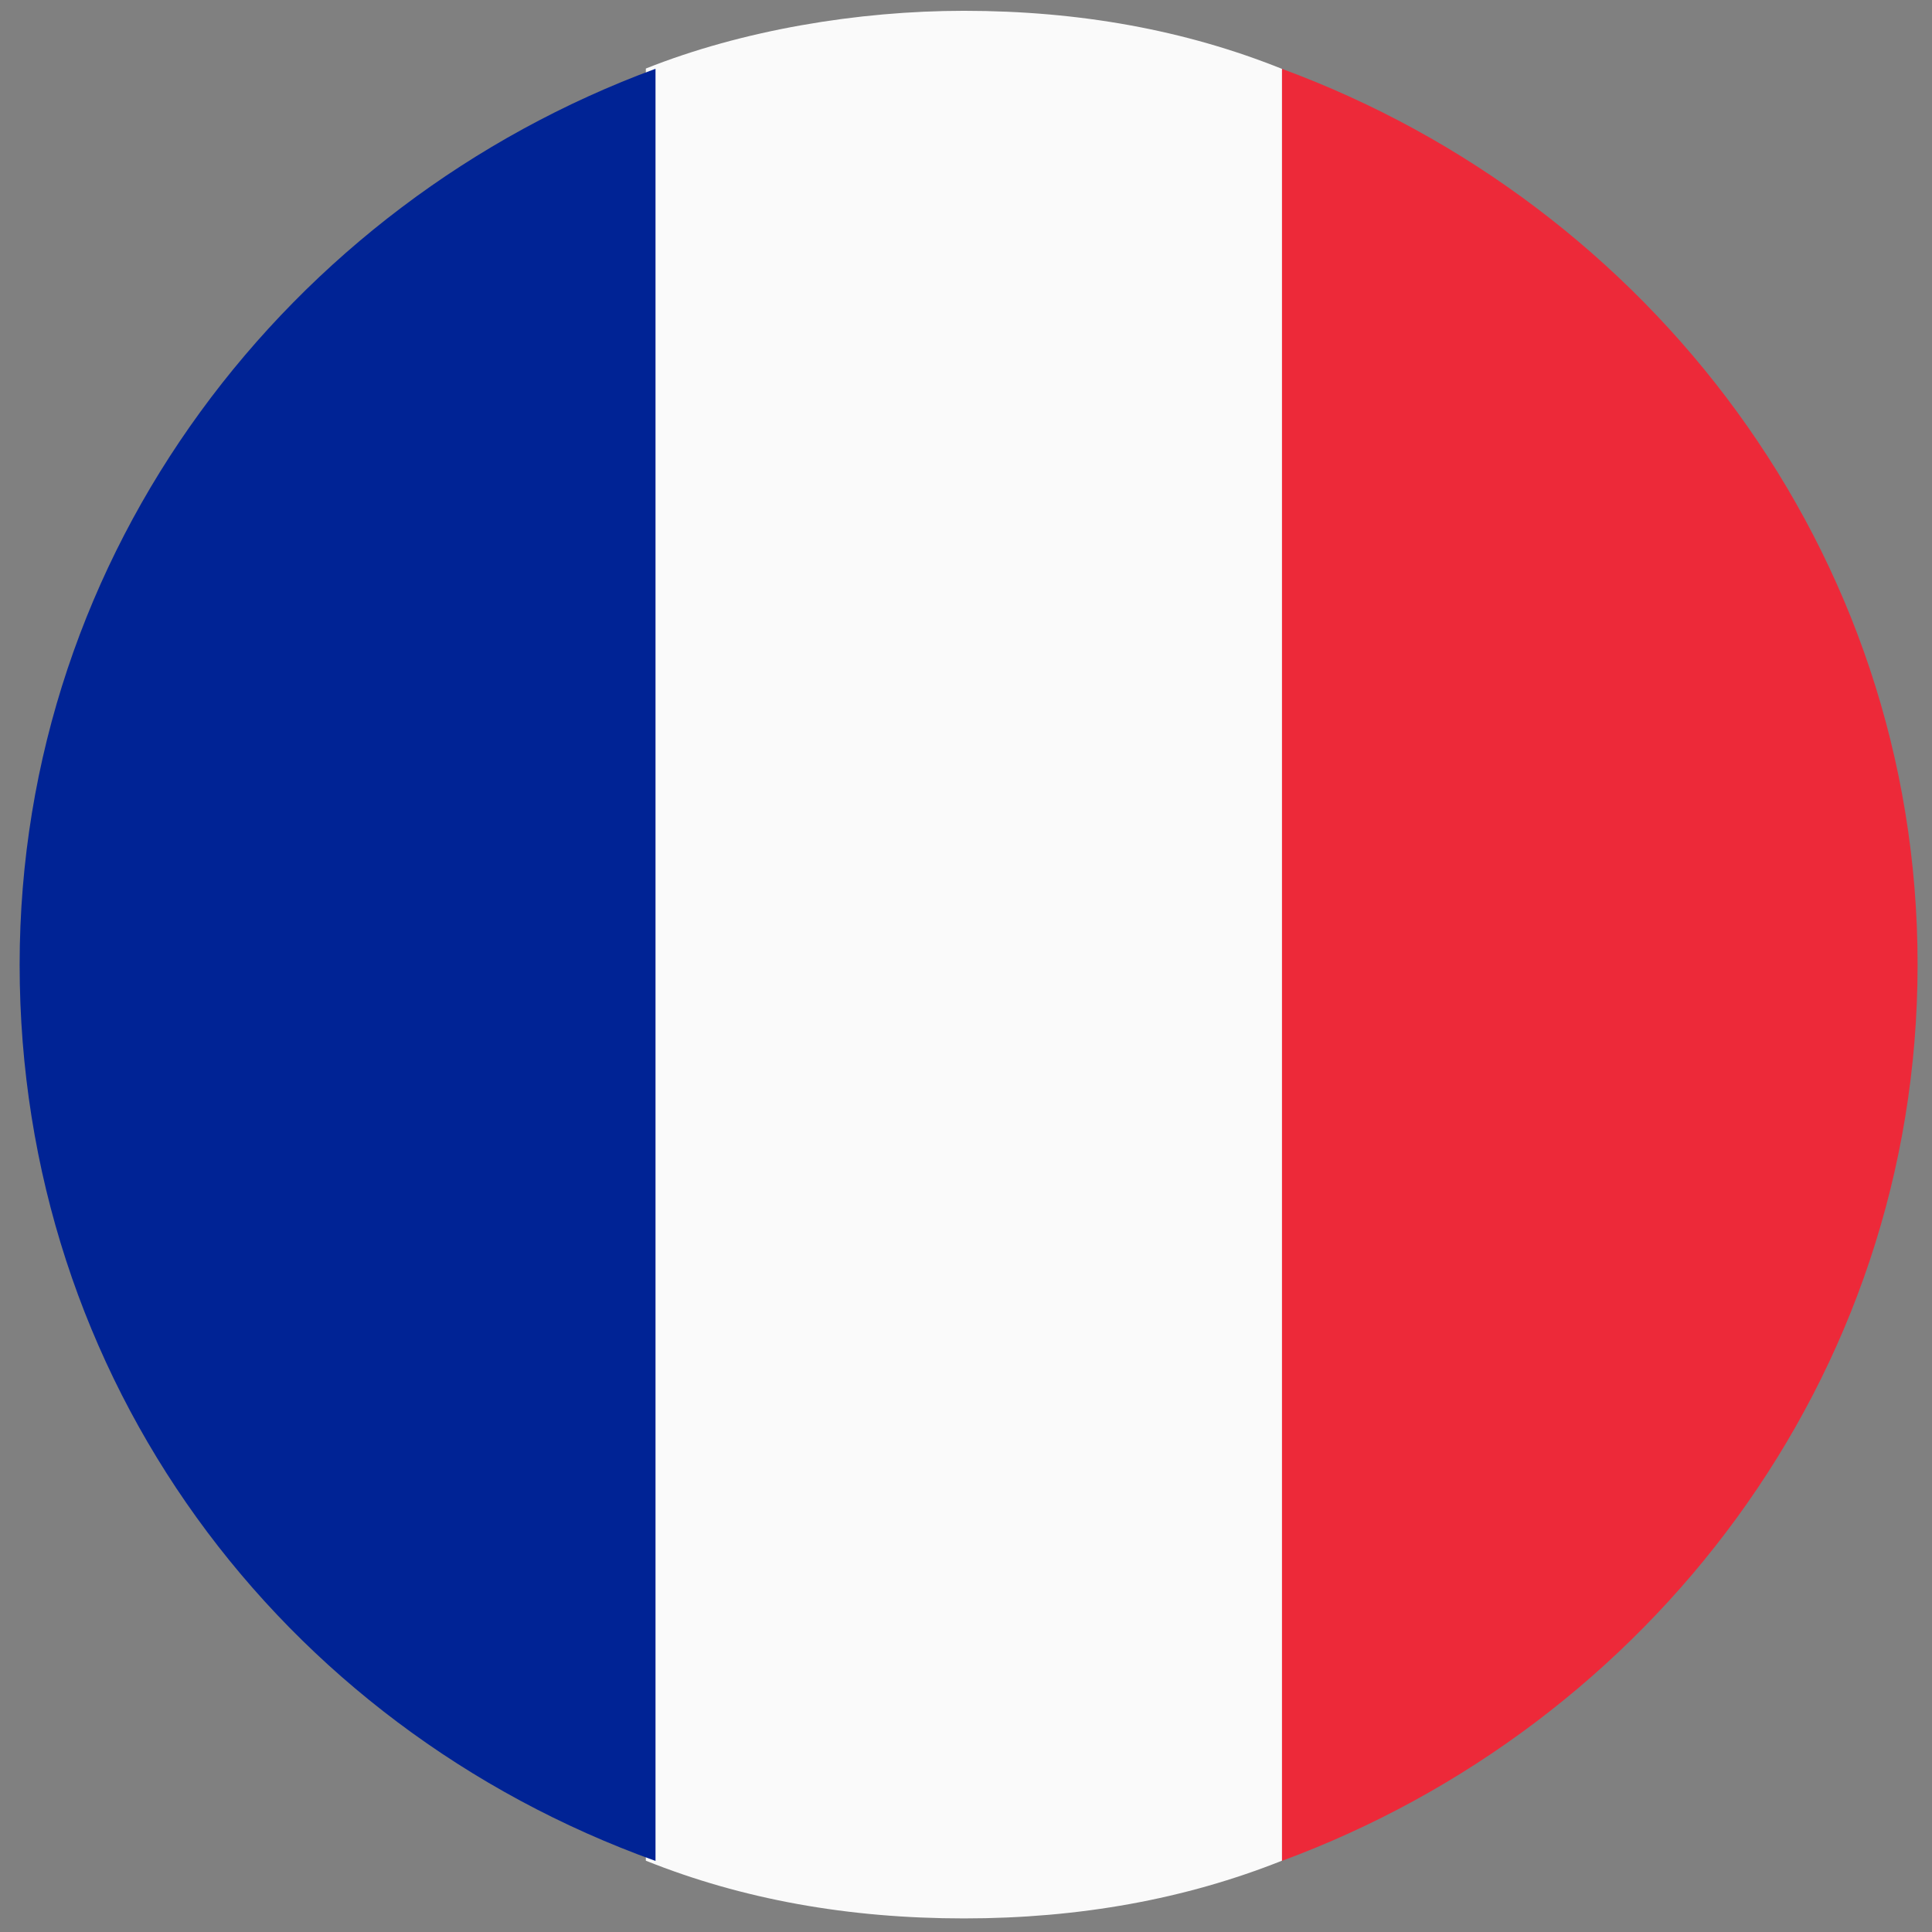
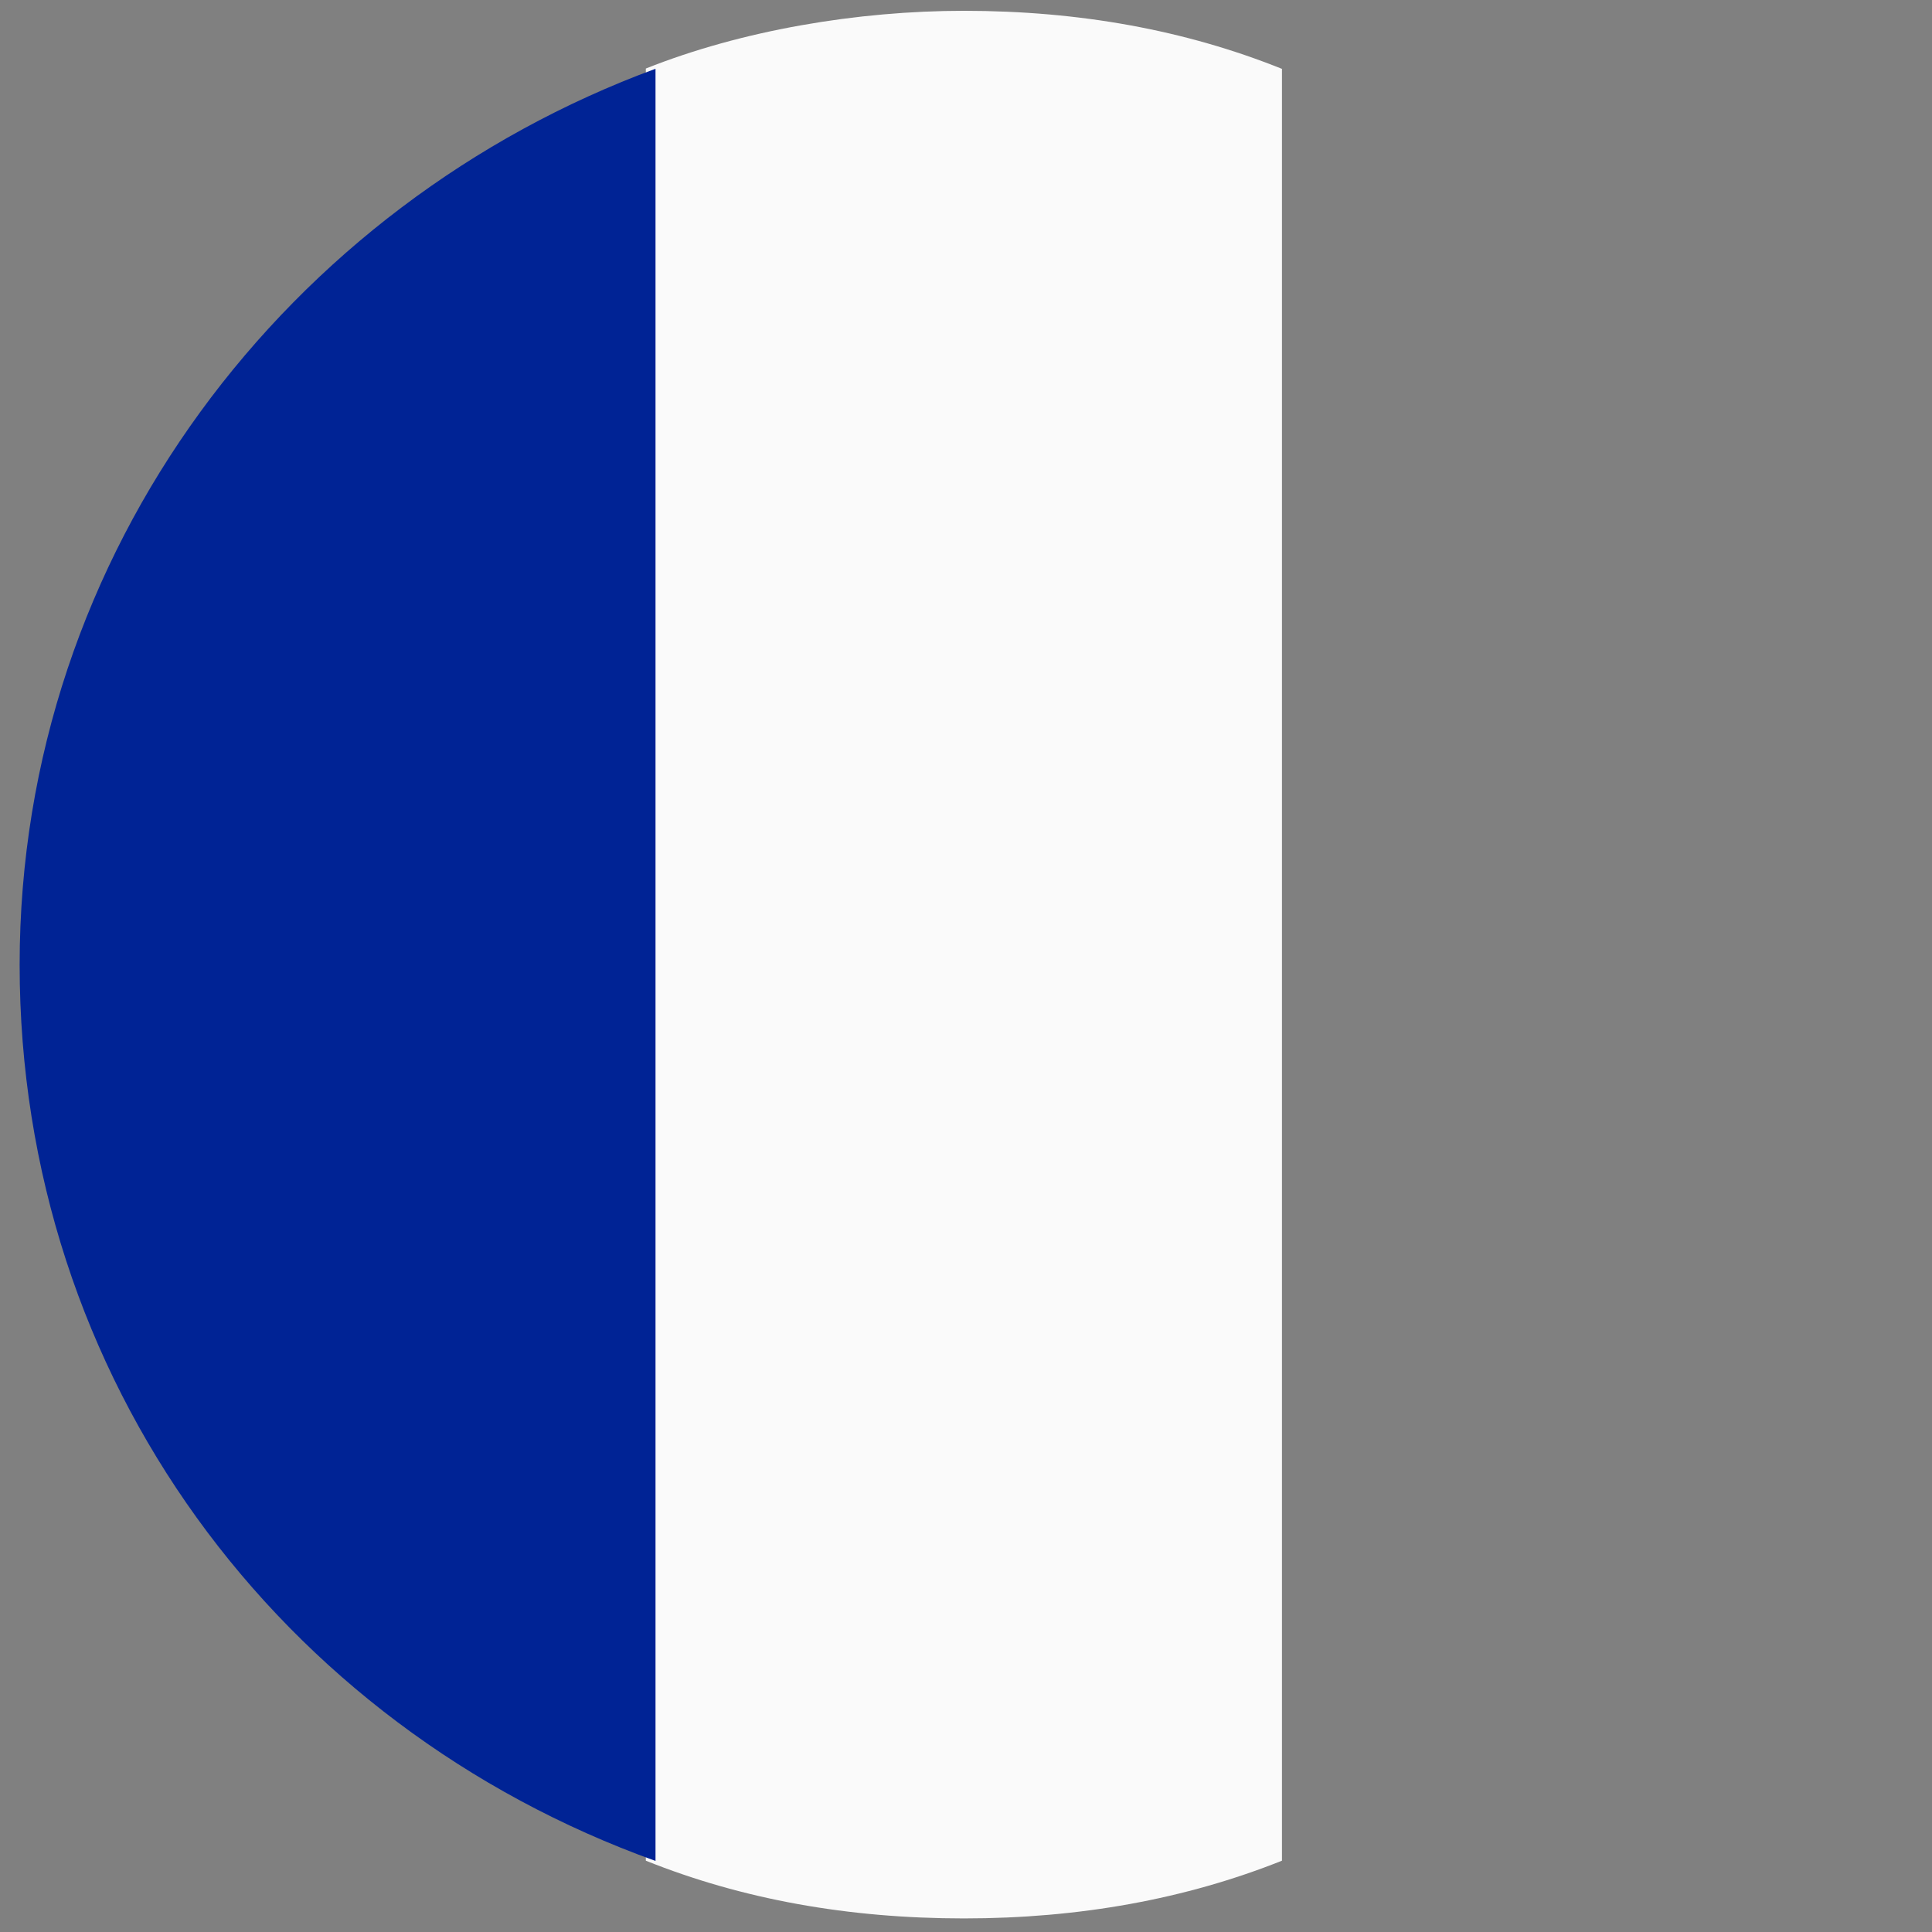
<svg xmlns="http://www.w3.org/2000/svg" t="1756372487711" class="icon" viewBox="0 0 1024 1024" version="1.1" p-id="51033" width="200" height="200">
  <rect x="0" y="0" width="1024" height="1024" fill="#808080" stroke="none" />
-   <path d="M679.338 36.448v949.888c194.048-71.552 337.024-255.36 337.024-475.008 0.128-219.52-142.848-403.456-337.024-474.88" fill="#ED2939" p-id="51034" />
  <path d="M679.338 36.448c-51.072-20.48-107.136-30.72-168.448-30.72-56.192 0-117.504 10.24-168.576 30.592v949.888c51.072 20.48 107.264 30.592 168.576 30.592s117.504-10.24 168.576-30.592V36.448z" fill="#FAFAFA" p-id="51035" />
  <path d="M347.434 986.336V36.448C153.386 107.872 10.41 291.808 10.41 511.328c0 219.648 137.856 403.456 337.024 475.008" fill="#002395" p-id="51036" />
</svg>